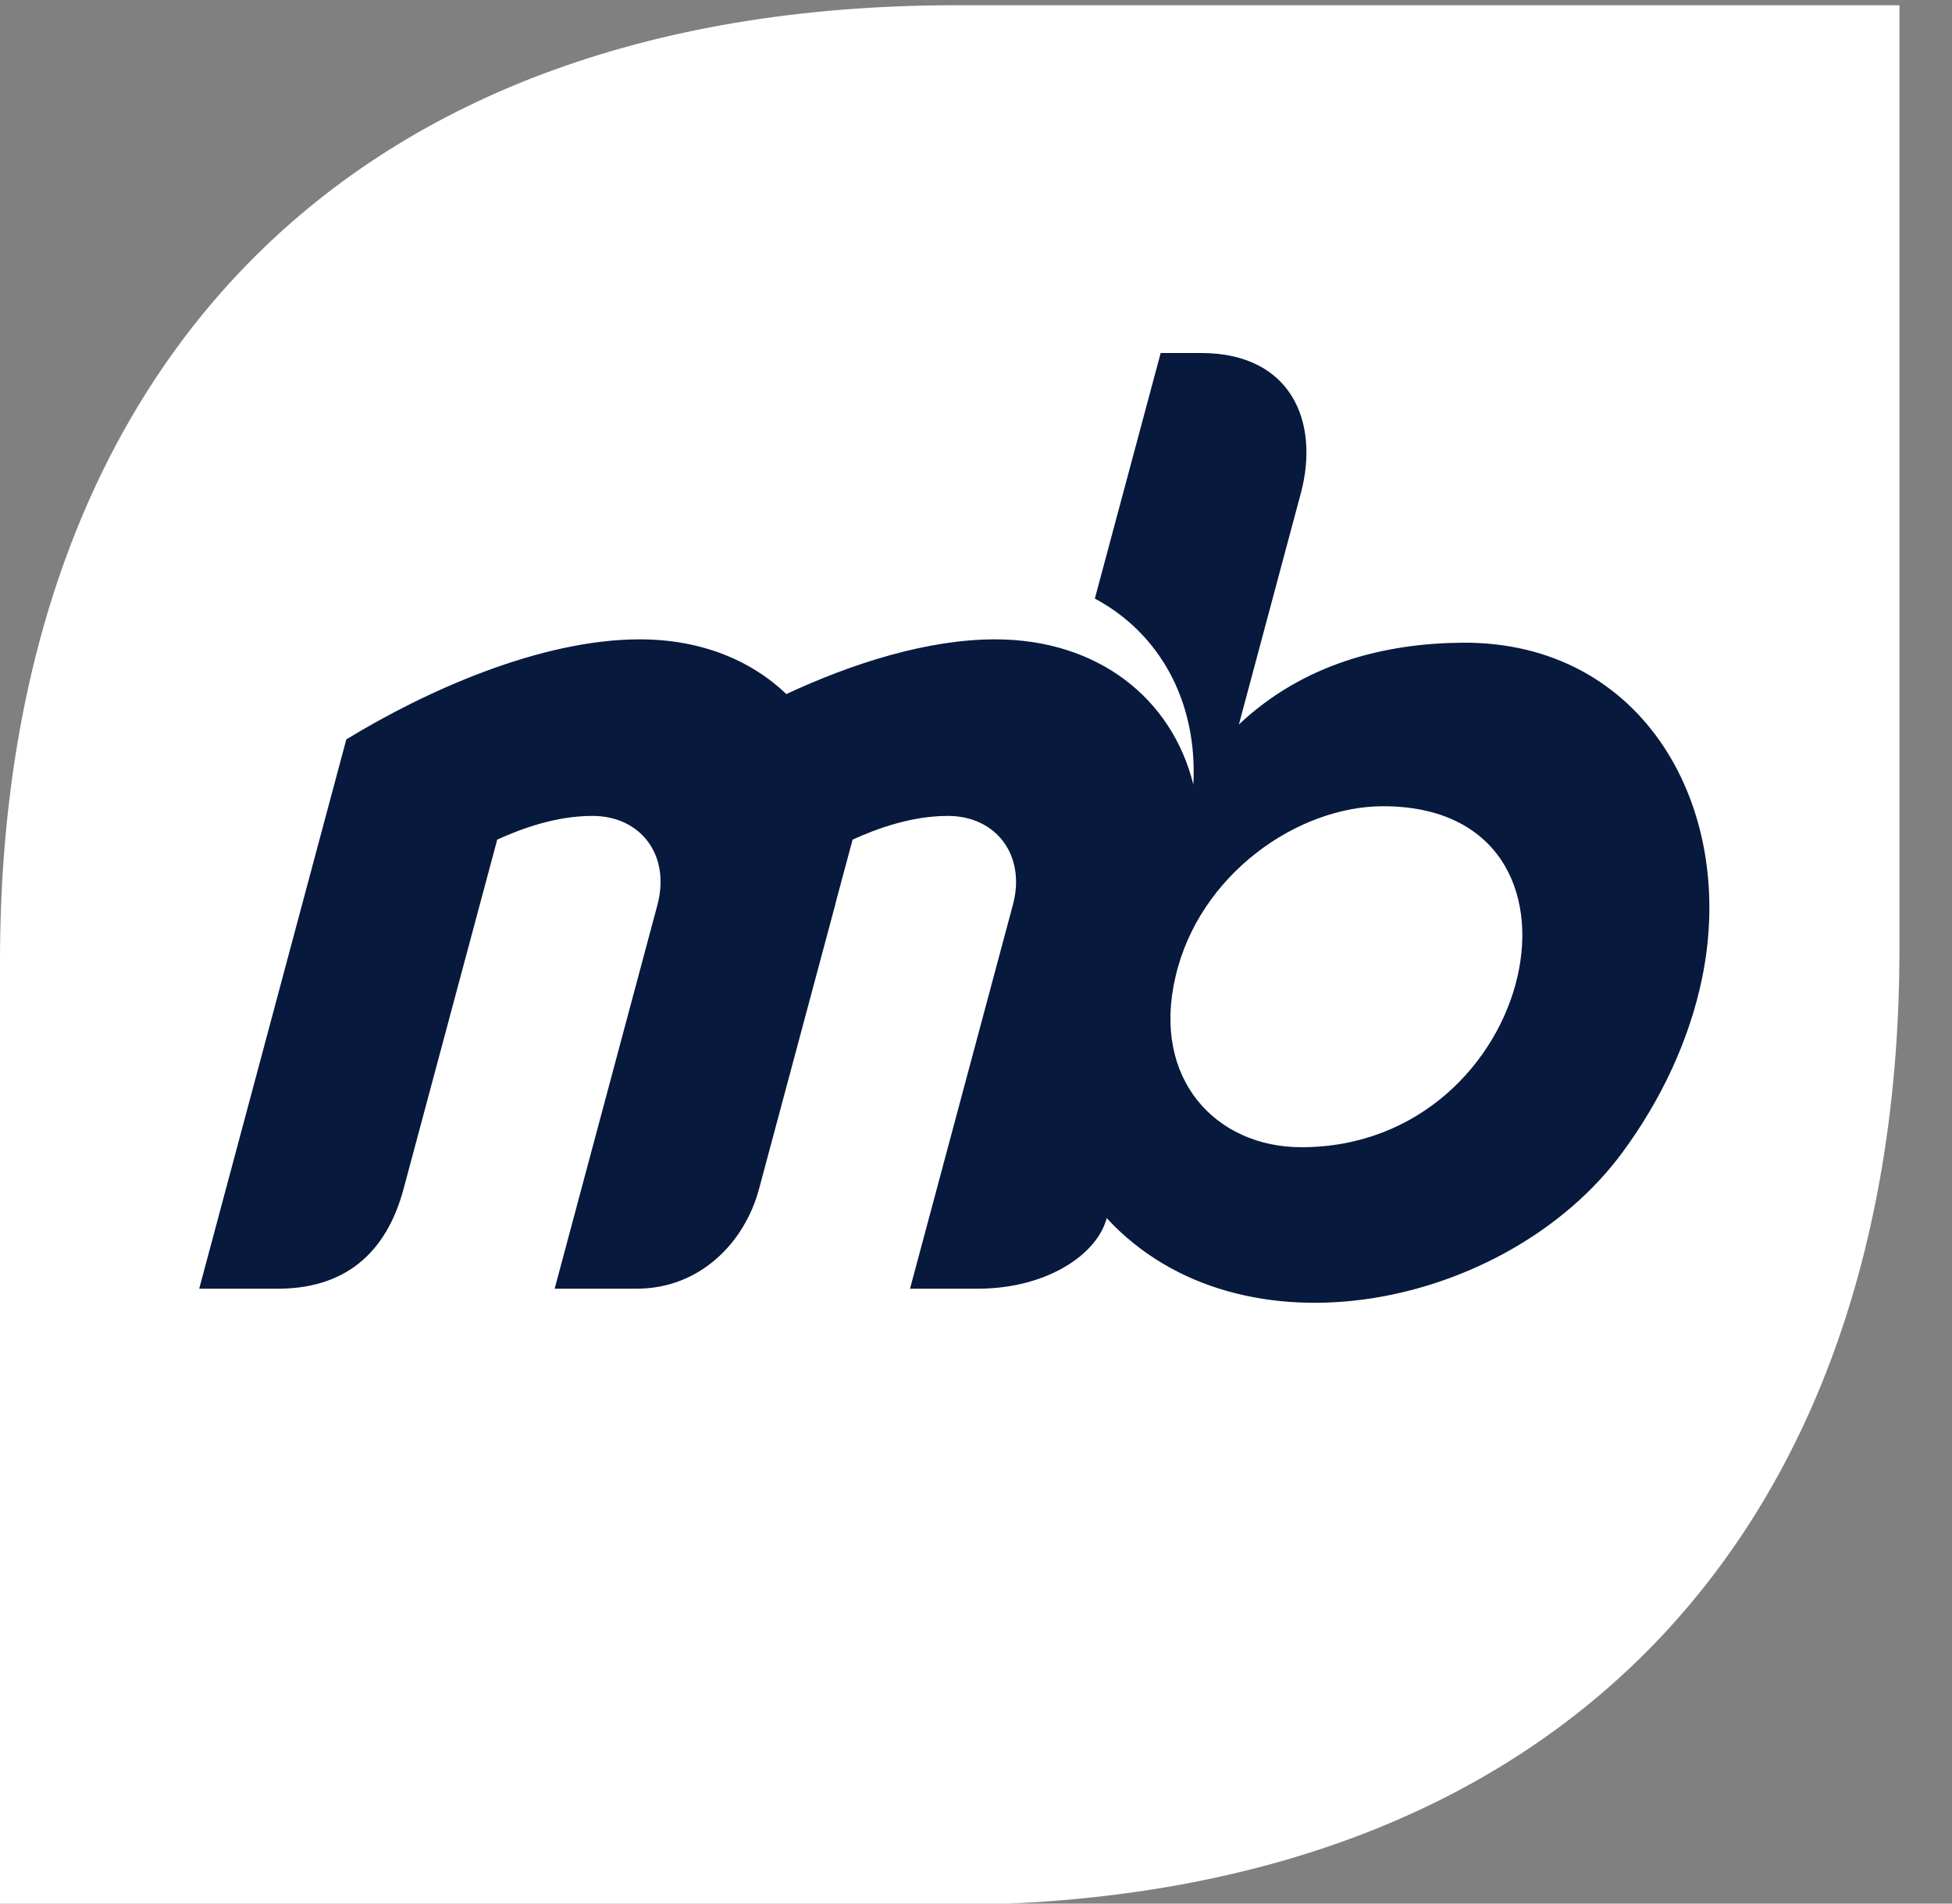
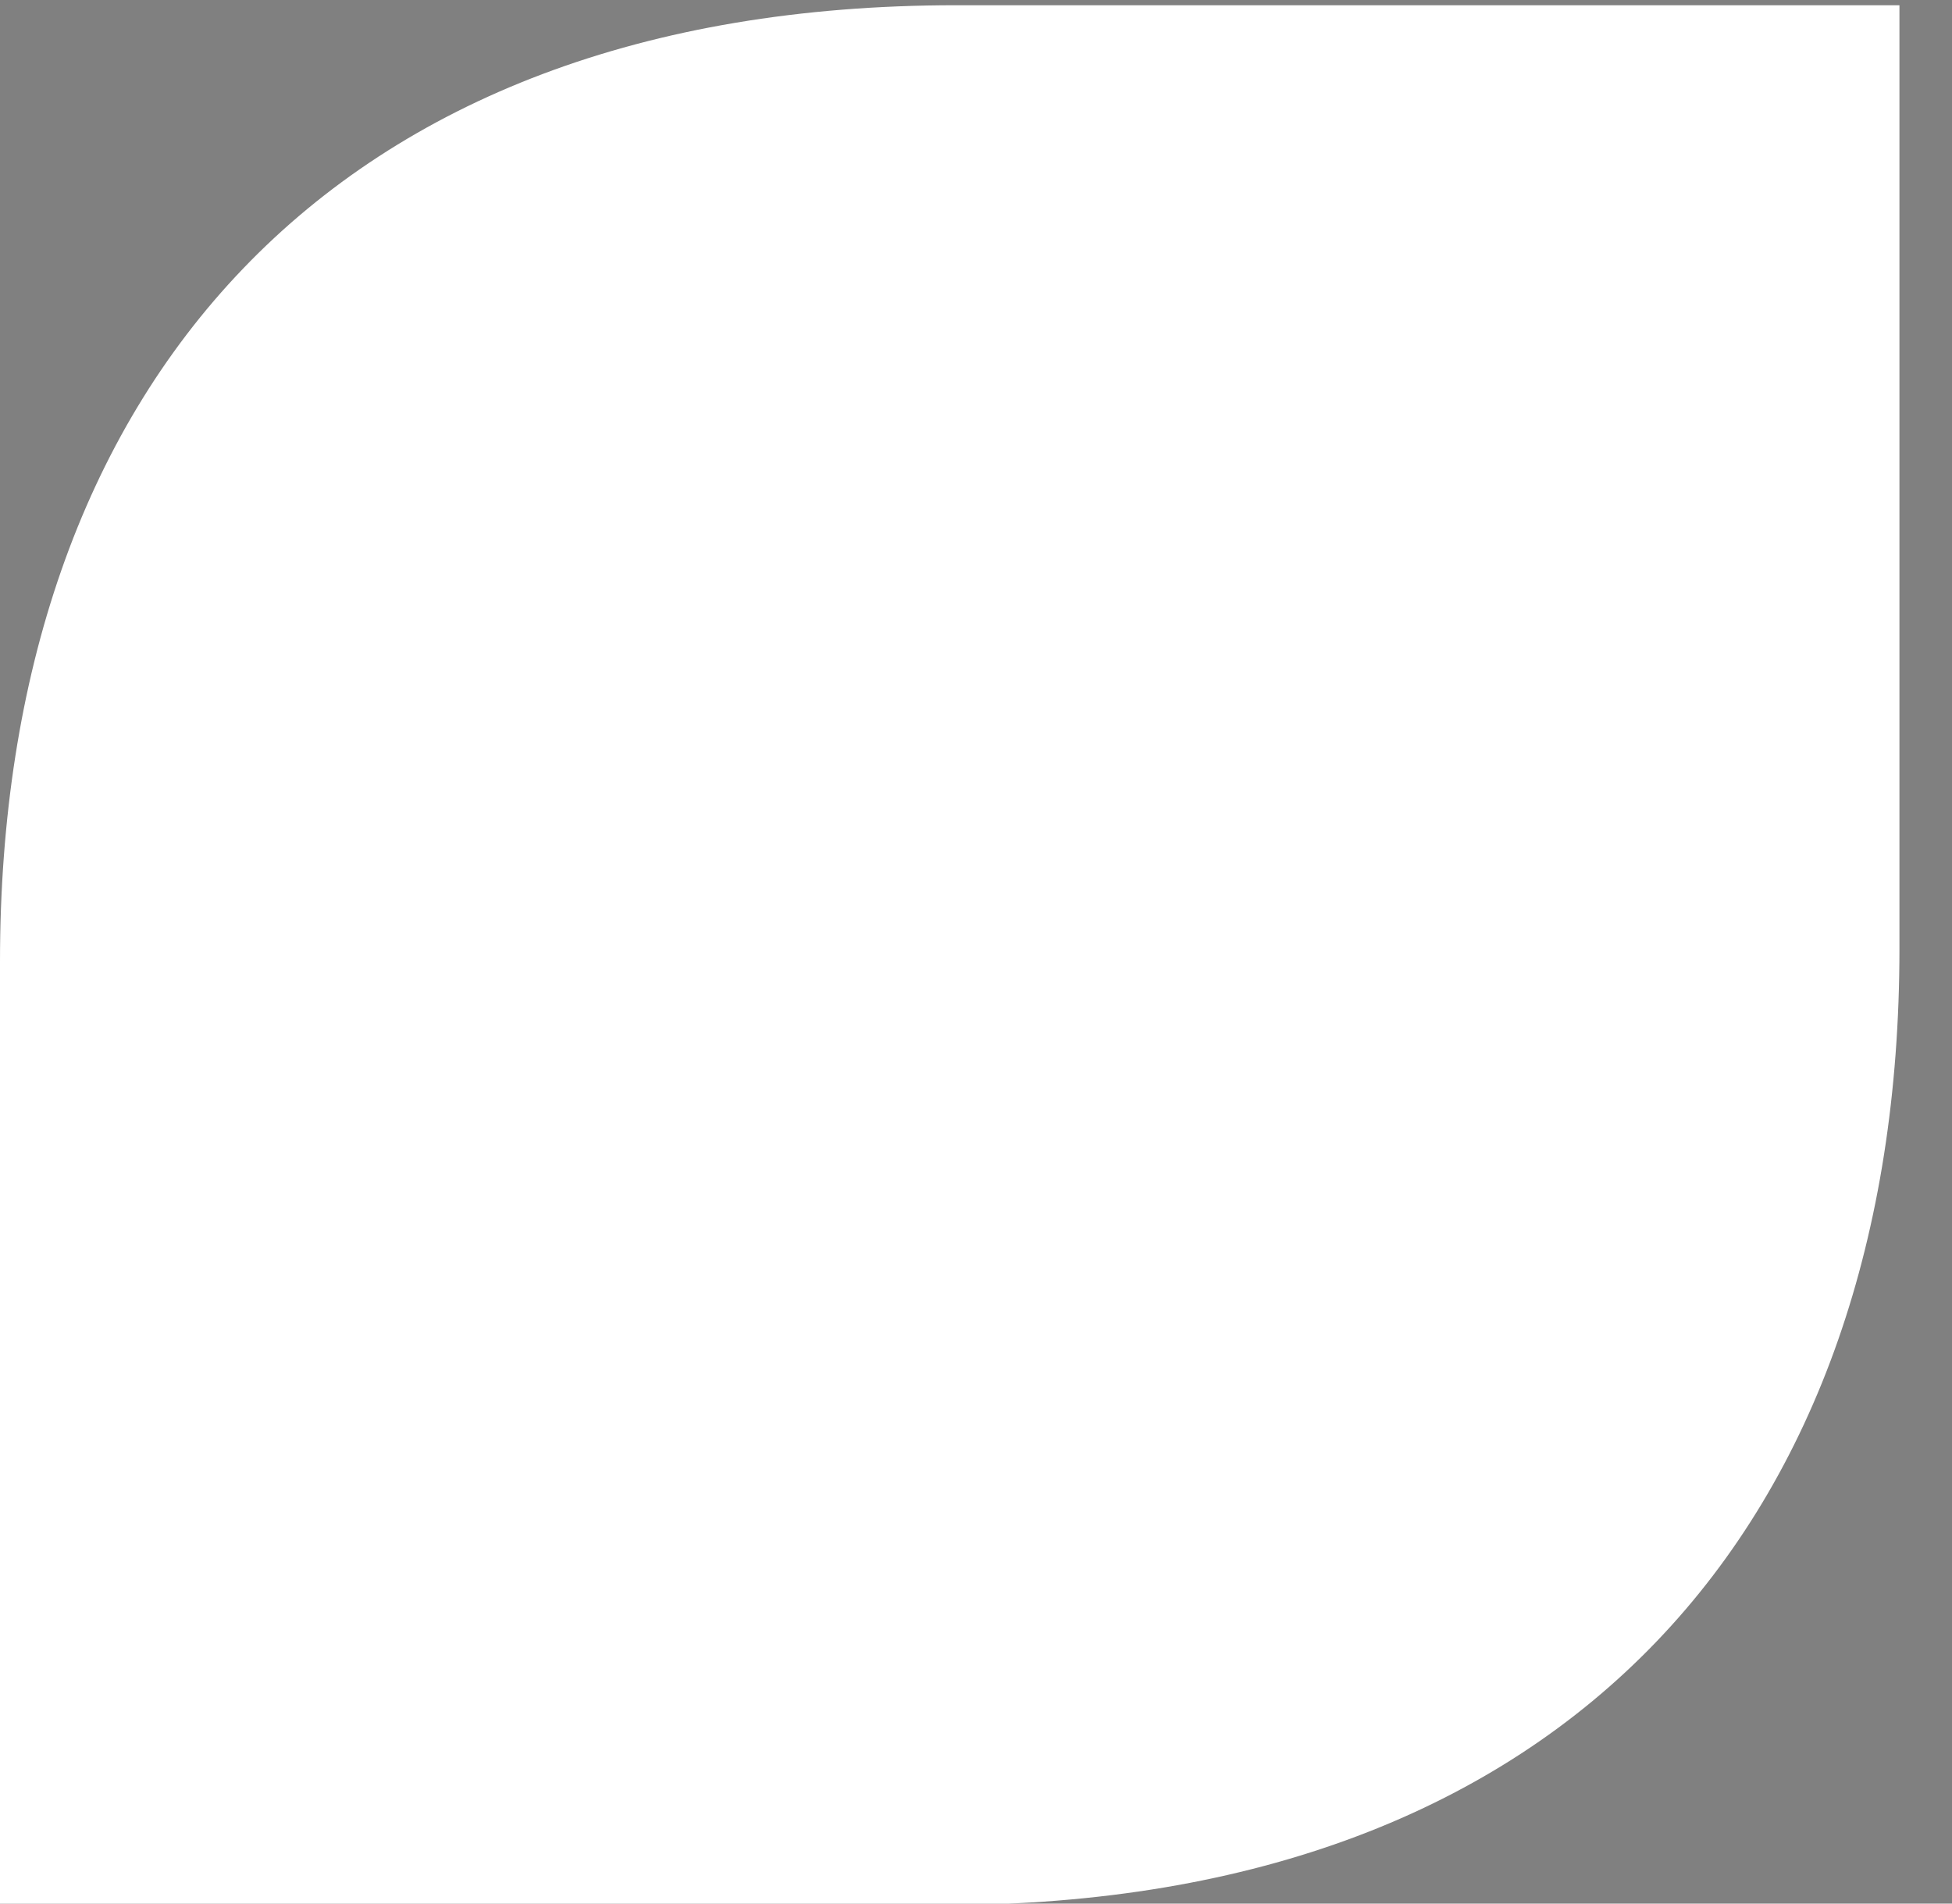
<svg xmlns="http://www.w3.org/2000/svg" viewBox="0 0 40 39" xml:space="preserve" style="fill-rule:evenodd;clip-rule:evenodd;stroke-linejoin:round;stroke-miterlimit:2">
  <rect x="0" y="0" width="40" height="39" fill="#808080" stroke="none" />
  <path d="M158.87-222.868v78.9C158.87-96.057 131.293-64 78.9-64H0v-78.9c0-47.91 27.576-79.968 79.968-79.968h78.902" style="fill:#fff;fill-rule:nonzero" transform="matrix(.245 0 0 .245 0 54.71)" />
-   <path d="M93.787-181.548c6.62 0 8.678 5.045 7.293 10.222l-4.517 16.862c4.768-4.491 10.716-5.915 16.287-5.962 13.229-.105 20.059 12.061 17.487 24.479-.922 4.458-2.973 8.863-5.848 12.741-8.315 11.23-27.722 15.391-37.566 4.734-.699 2.671-4.405 5.144-9.391 5.144H72.58l7.504-27.993c.957-3.561-1.181-6.476-4.748-6.476-2.684 0-5.209.943-6.943 1.728l-1.167 4.338-.125.502-5.533 20.634c-1.062 3.95-4.345 7.267-8.916 7.267h-5.987l7.498-27.993.039-.165c.851-3.489-1.272-6.311-4.781-6.311h-.006c-2.684 0-5.209.943-6.938 1.728l-6.83 25.467c-1.26 4.689-4.294 7.359-9.411 7.274h-5.492l10.728-40.048c5.796-3.541 14.164-7.294 21.398-7.294 4.412 0 8.085 1.491 10.689 3.99 4.814-2.242 10.287-3.99 15.226-3.99 7.51 0 12.904 4.32 14.455 10.585.322-6.008-2.42-11.007-7.181-13.559l4.8-17.904h2.928Zm13.293 33.045c-6.238 0-13.418 4.973-15.14 12.431-1.754 7.458 2.947 12.43 9.18 12.43 17.263 0 22.769-24.861 5.96-24.861Z" style="fill:#07193d;fill-rule:nonzero" transform="matrix(.281 0 0 .281 -1.747 58.247)" />
</svg>